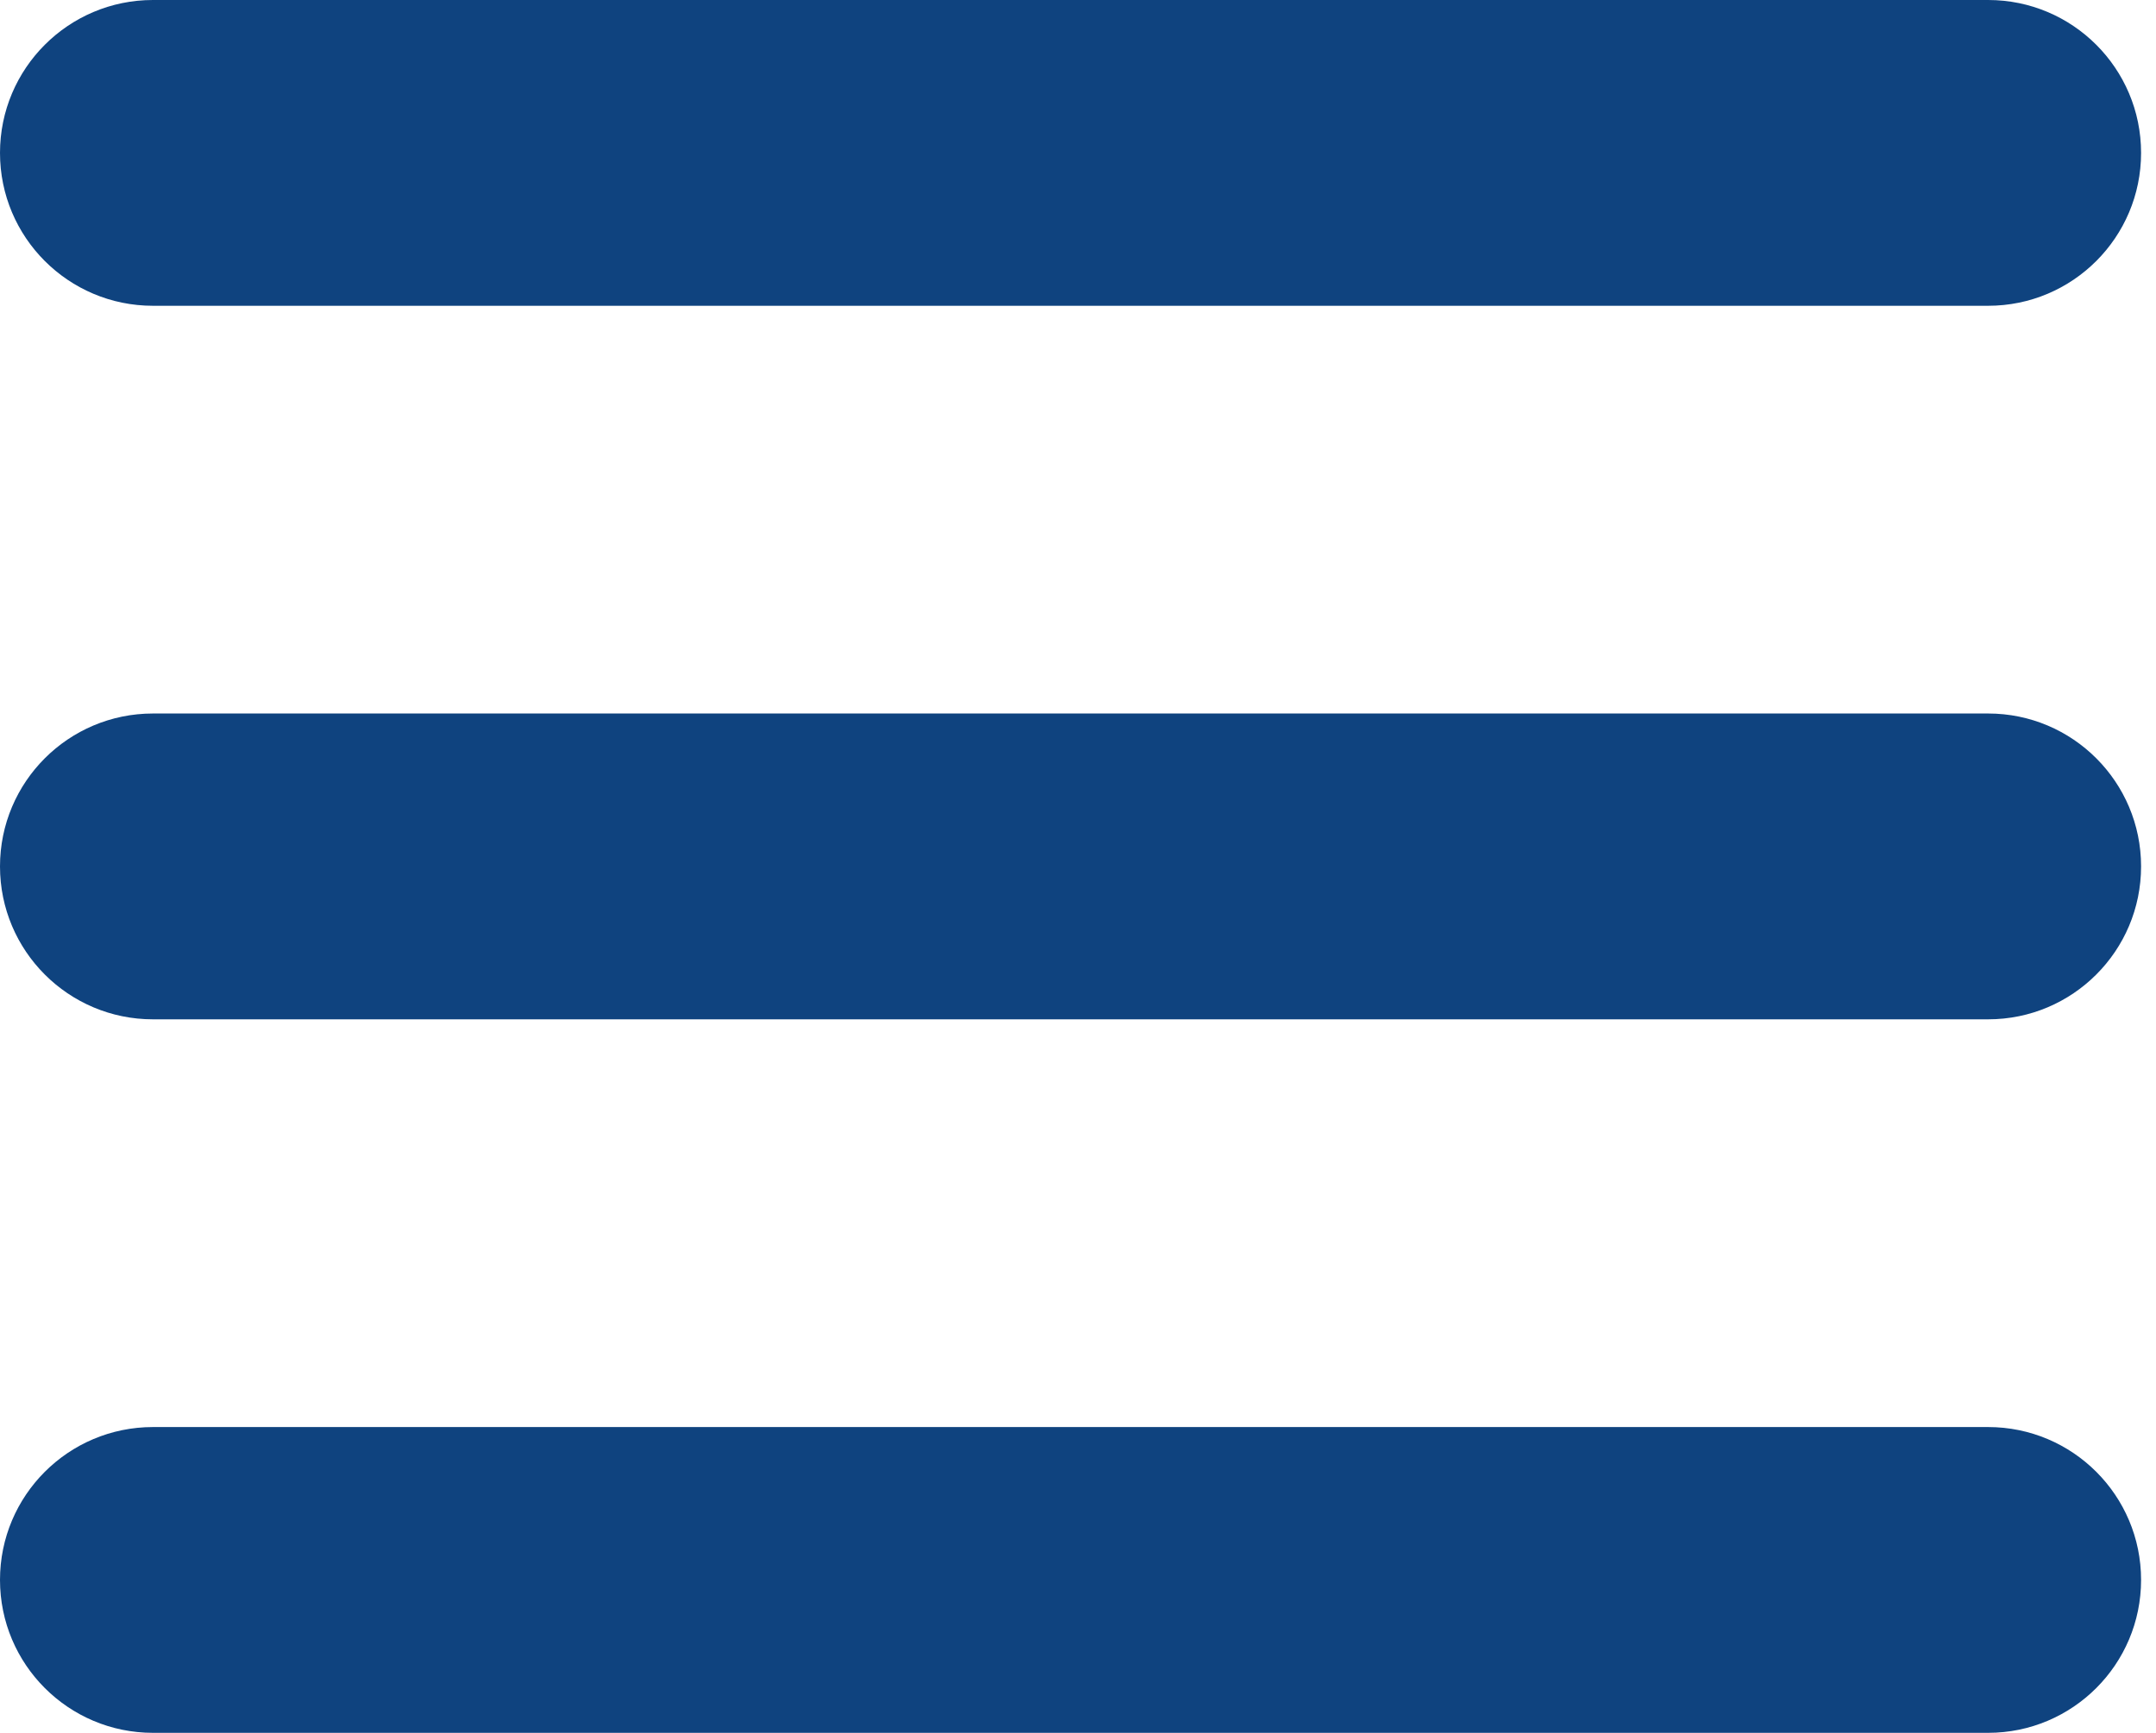
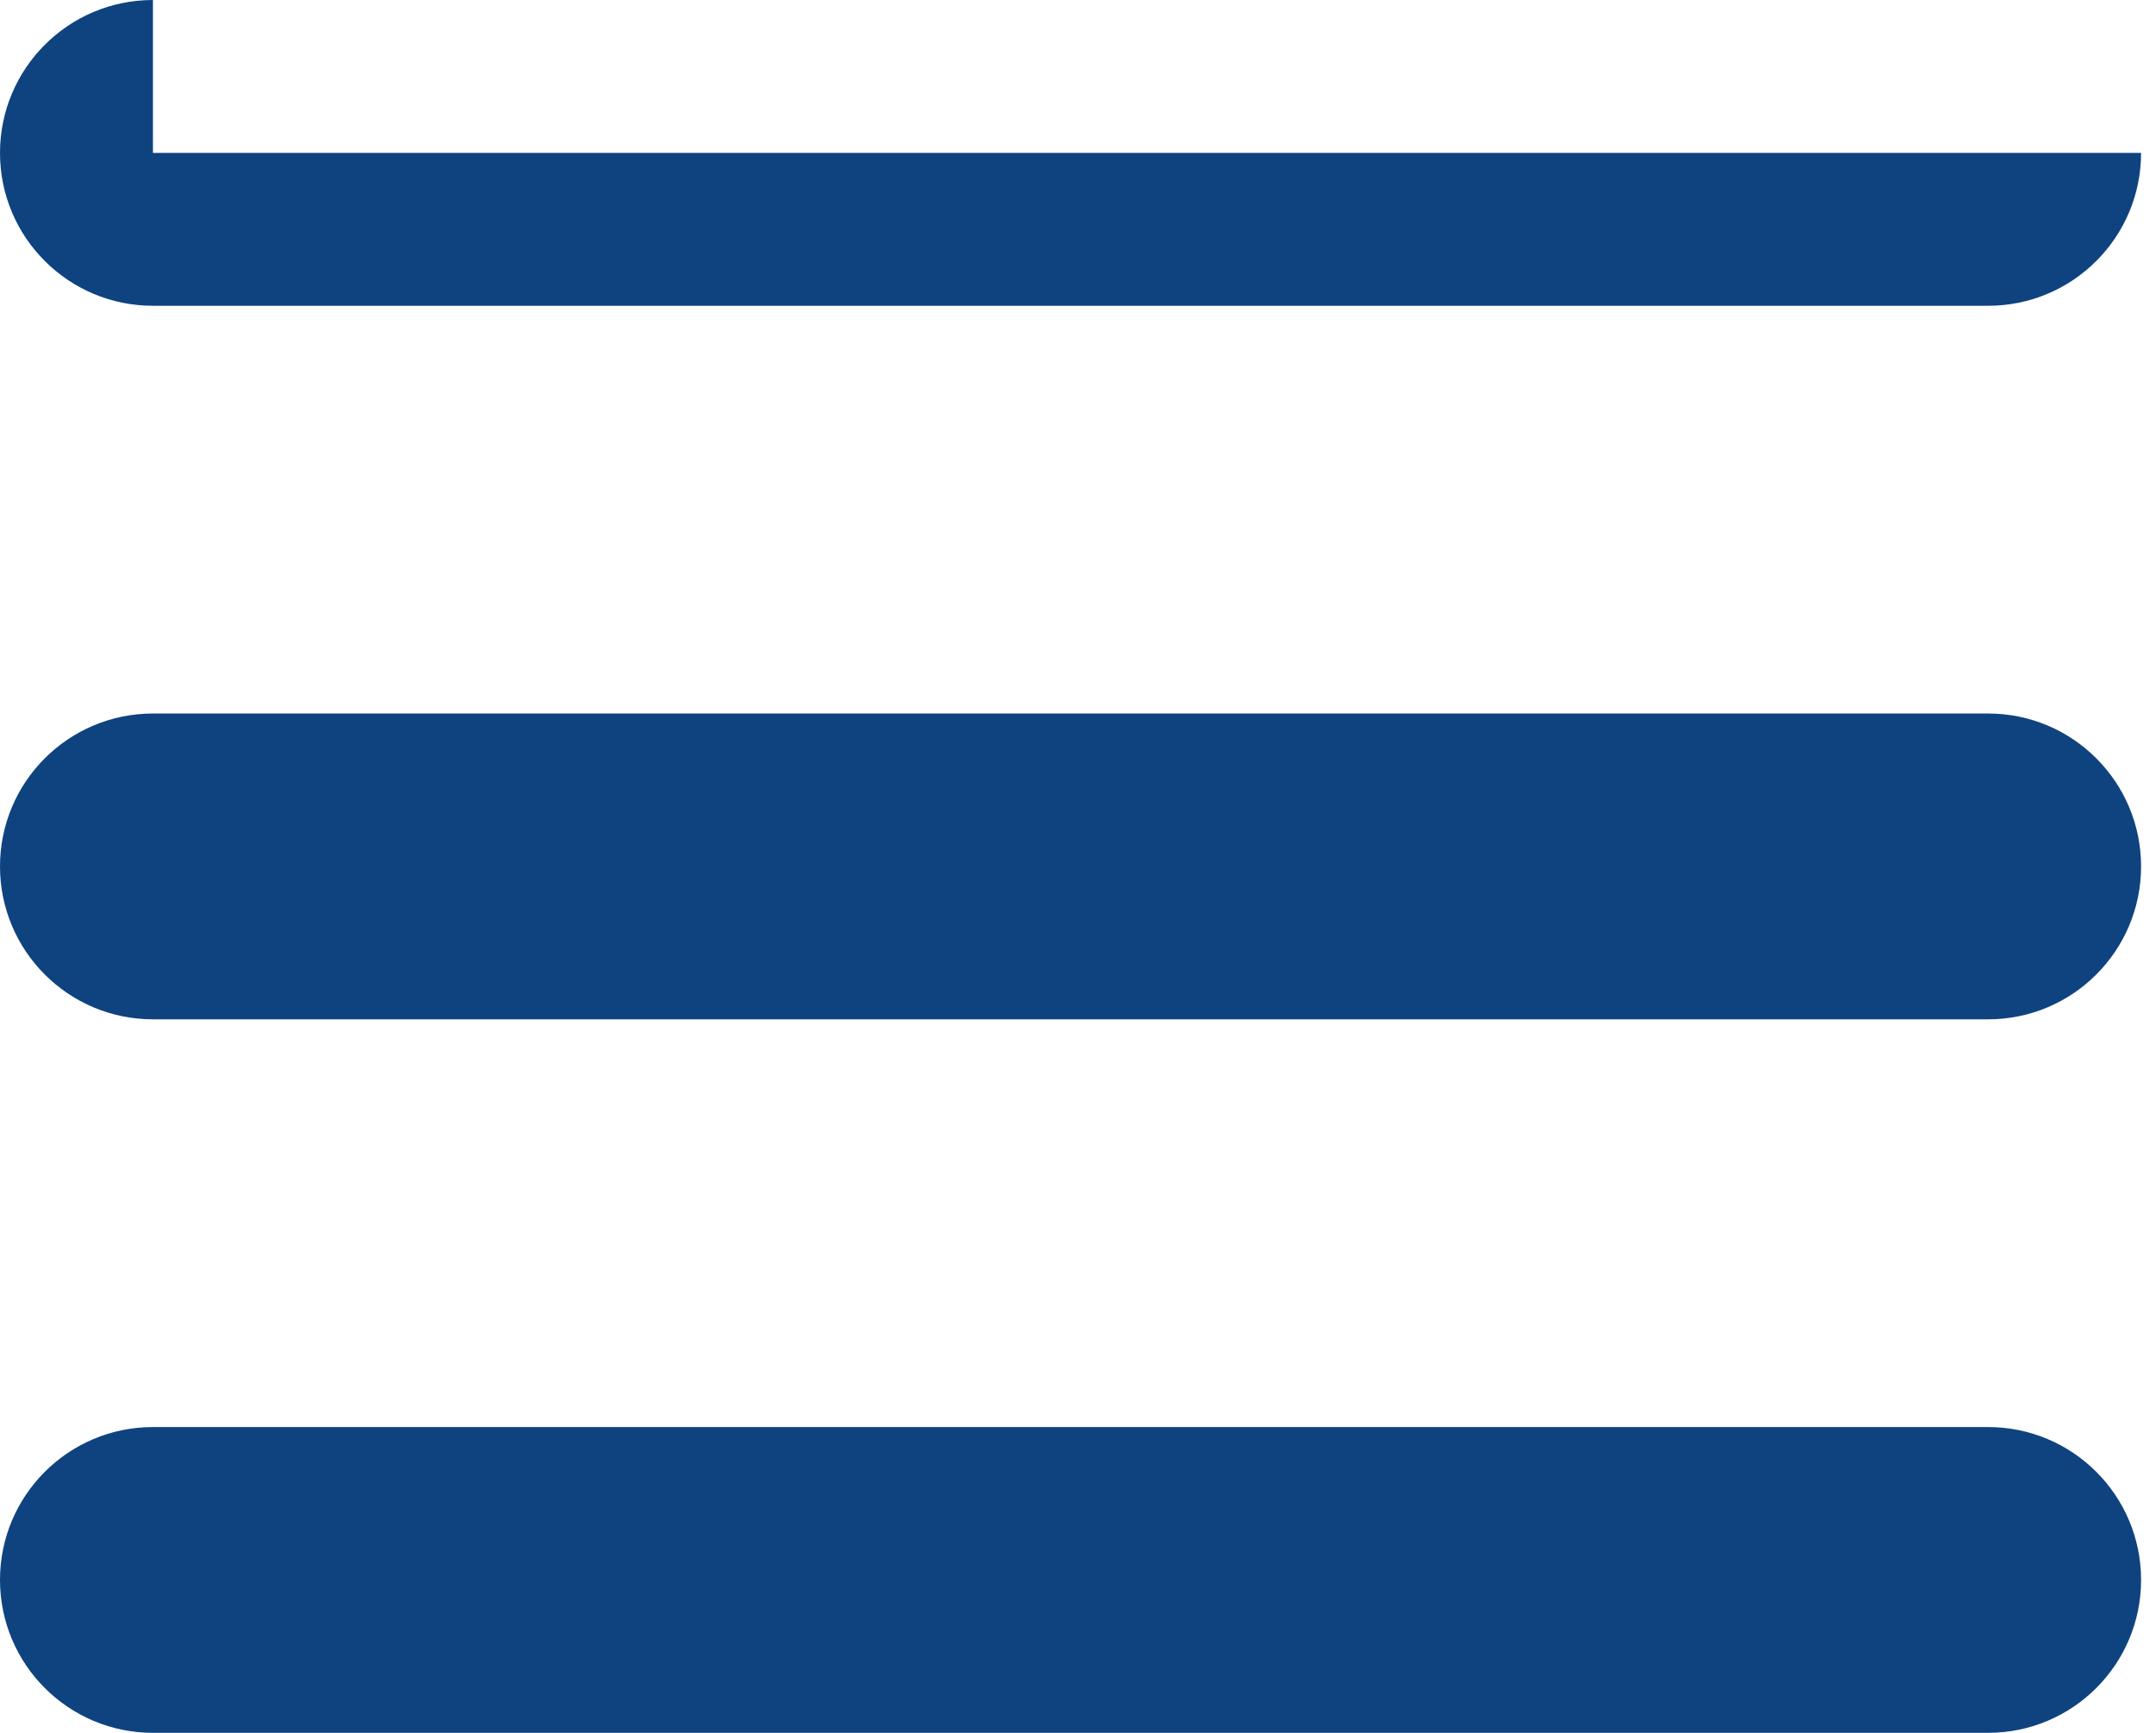
<svg xmlns="http://www.w3.org/2000/svg" width="51" height="41" viewBox="0 0 51 41" fill="none">
-   <path d="M3.618 0C1.62 0 0 1.62 0 3.618C0 5.616 1.62 7.235 3.618 7.235H47.029C49.027 7.235 50.647 5.616 50.647 3.618C50.647 1.62 49.027 0 47.029 0H3.618ZM3.618 16.882C1.62 16.882 0 18.502 0 20.5C0 22.498 1.62 24.118 3.618 24.118H47.029C49.027 24.118 50.647 22.498 50.647 20.5C50.647 18.502 49.027 16.882 47.029 16.882H3.618ZM3.618 33.765C1.62 33.765 0 35.384 0 37.382C0 39.38 1.62 41 3.618 41H47.029C49.027 41 50.647 39.38 50.647 37.382C50.647 35.384 49.027 33.765 47.029 33.765H3.618Z" fill="#0F437F" />
+   <path d="M3.618 0C1.62 0 0 1.62 0 3.618C0 5.616 1.62 7.235 3.618 7.235H47.029C49.027 7.235 50.647 5.616 50.647 3.618H3.618ZM3.618 16.882C1.62 16.882 0 18.502 0 20.5C0 22.498 1.62 24.118 3.618 24.118H47.029C49.027 24.118 50.647 22.498 50.647 20.5C50.647 18.502 49.027 16.882 47.029 16.882H3.618ZM3.618 33.765C1.62 33.765 0 35.384 0 37.382C0 39.38 1.62 41 3.618 41H47.029C49.027 41 50.647 39.38 50.647 37.382C50.647 35.384 49.027 33.765 47.029 33.765H3.618Z" fill="#0F437F" />
</svg>